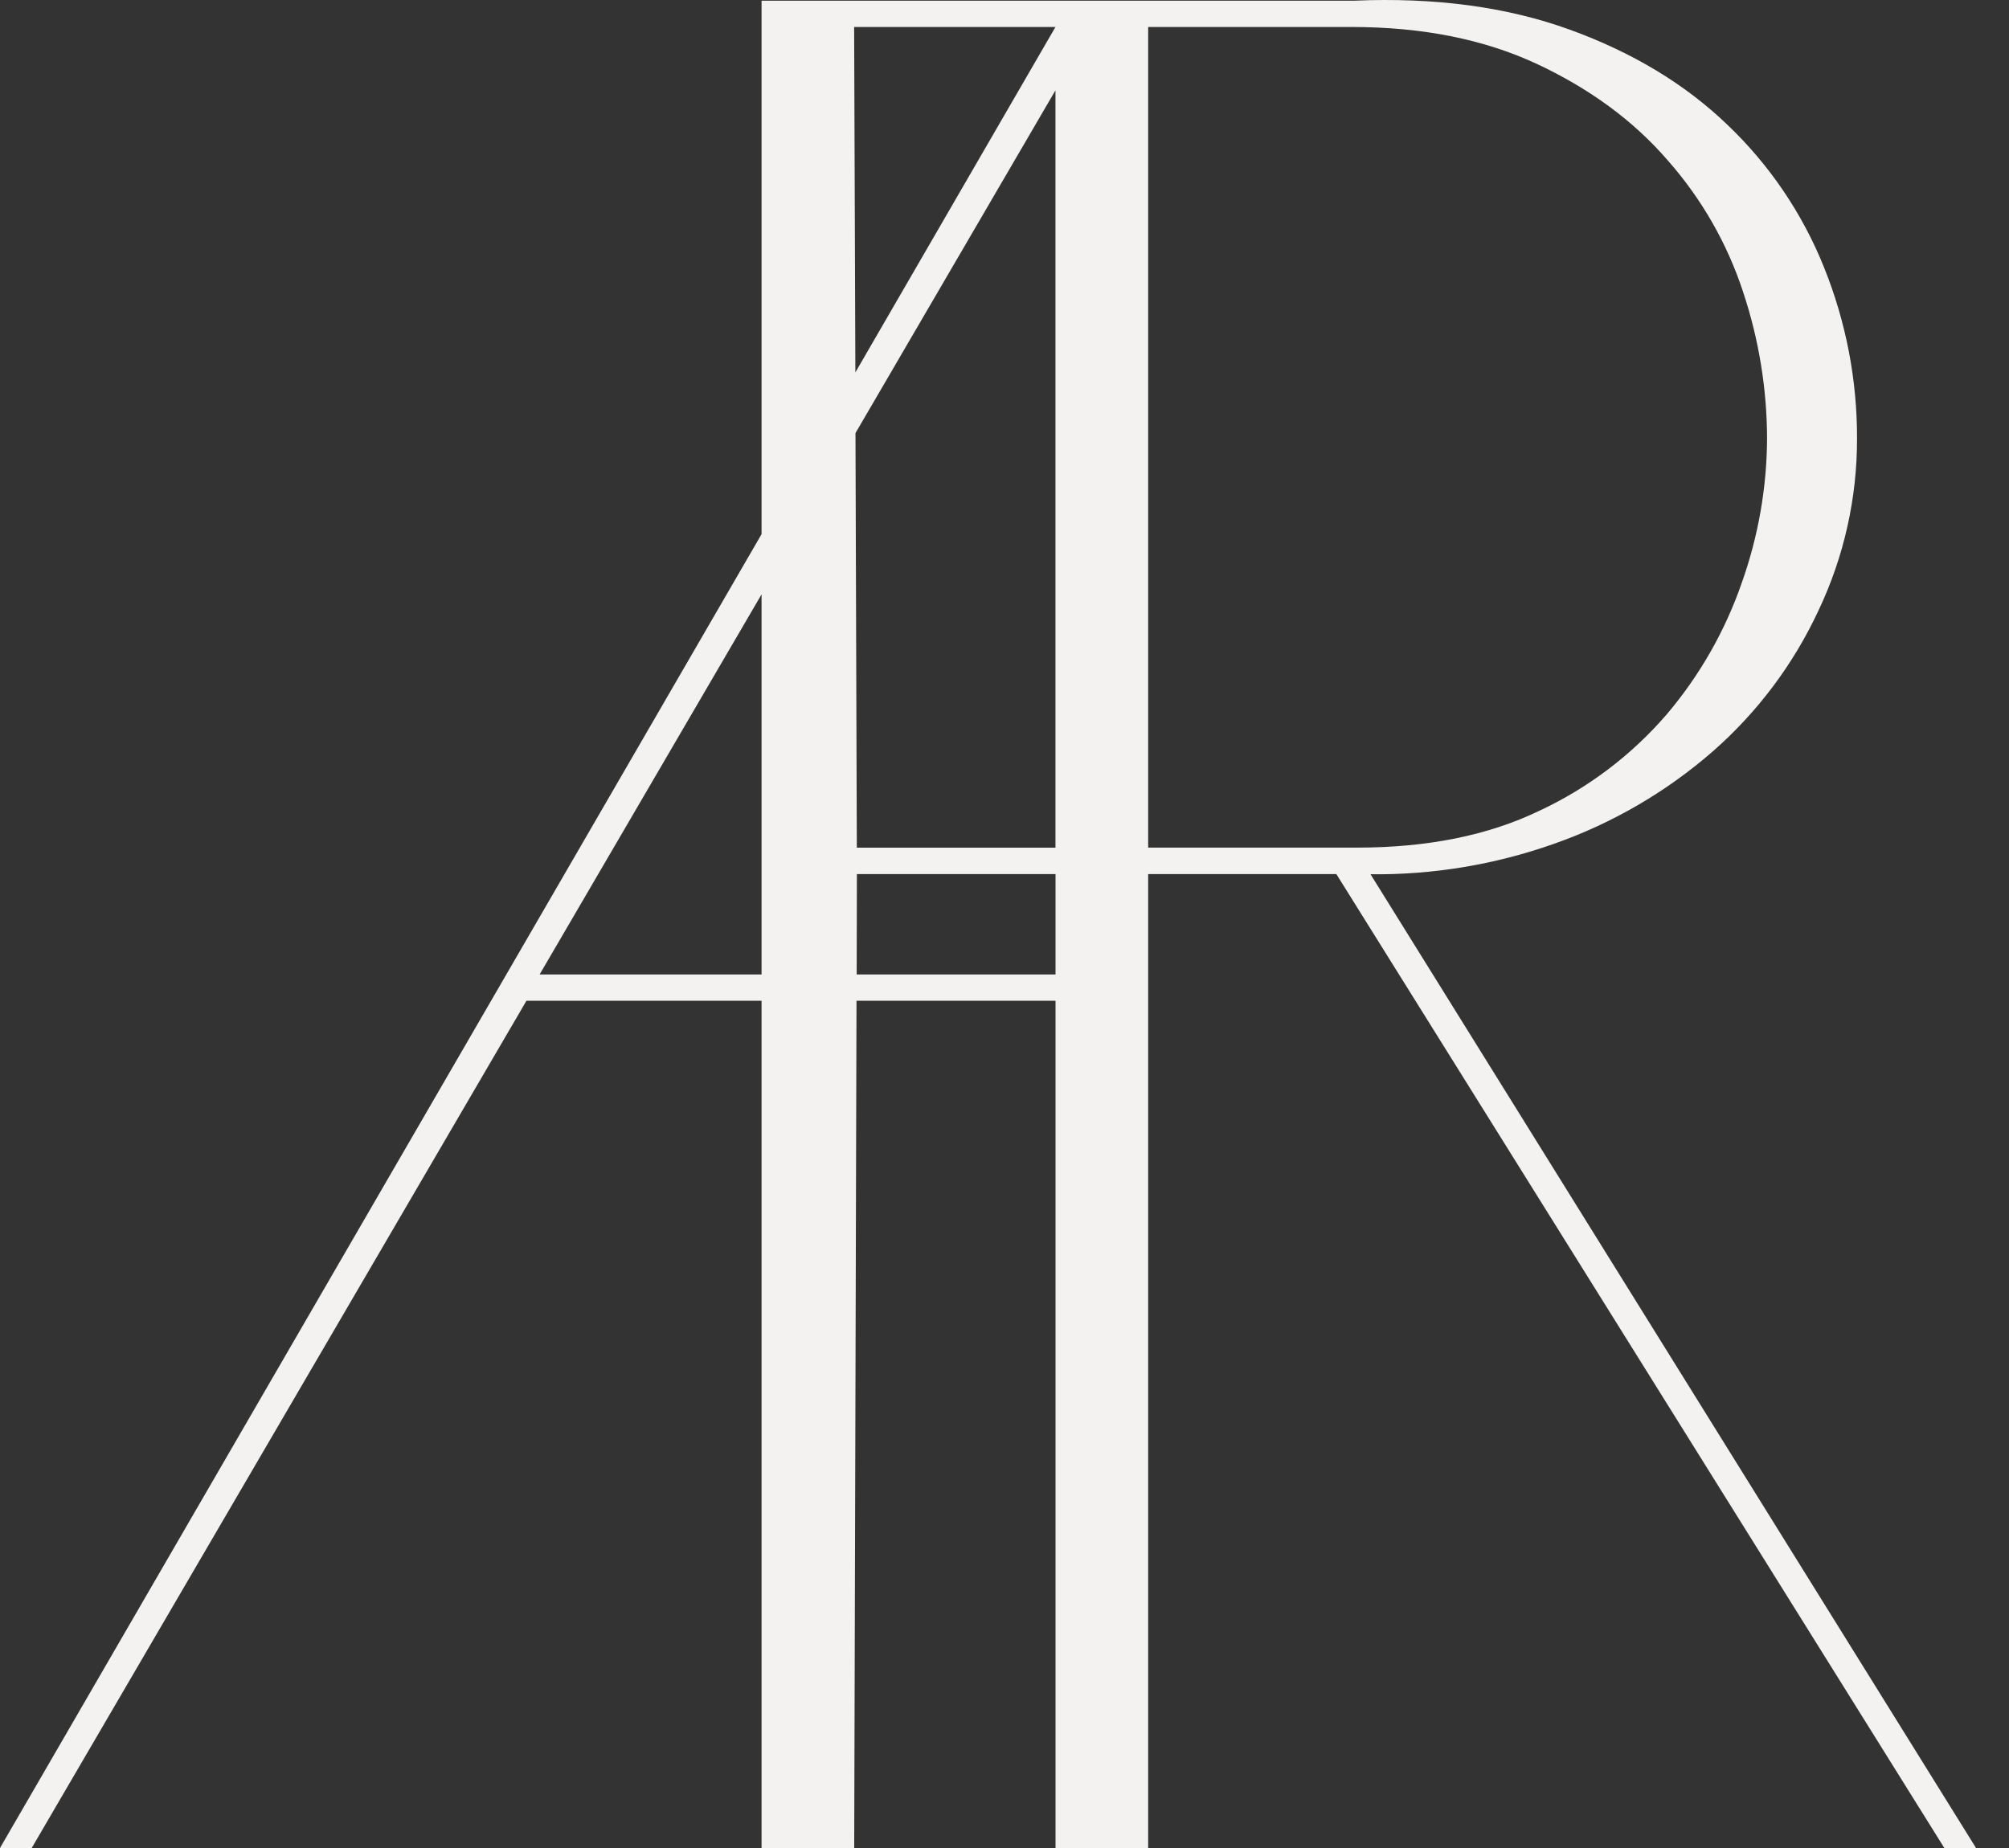
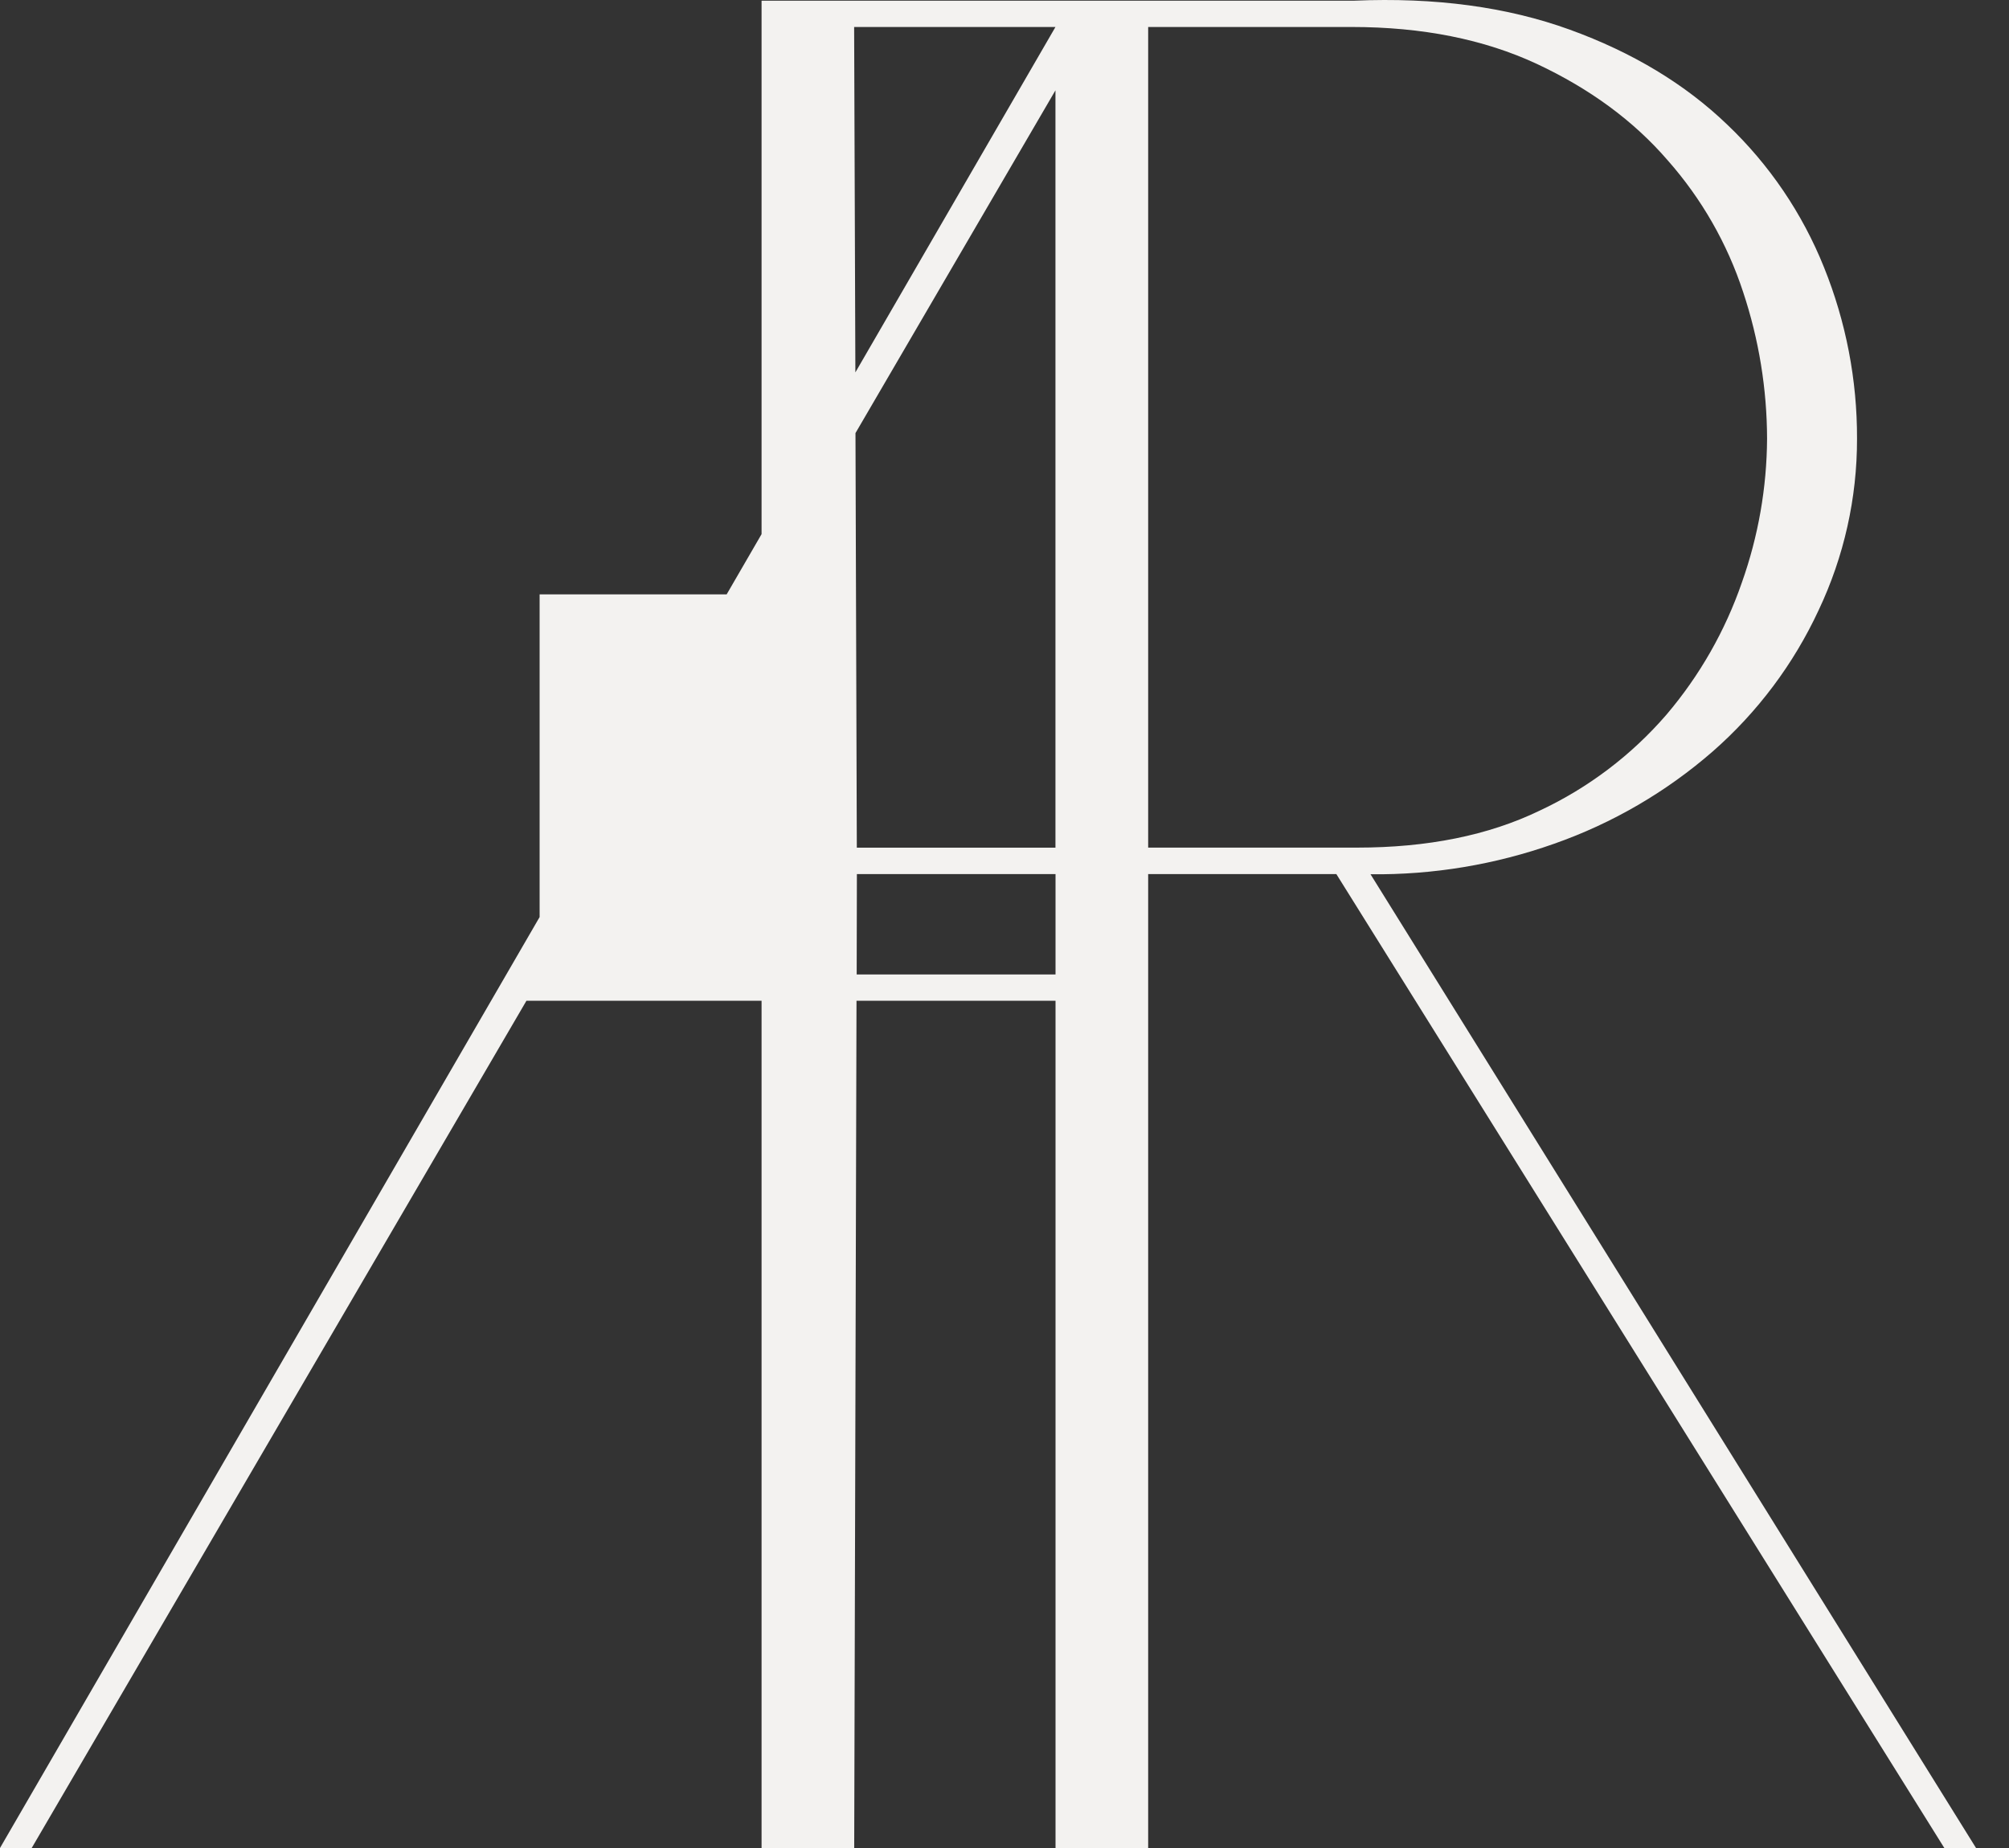
<svg xmlns="http://www.w3.org/2000/svg" width="550" height="506" viewBox="0 0 550 506" fill="none">
  <rect x="0" y="0" width="550" height="506" fill="#333333" stroke="none" />
-   <path d="M375.205 239.381C392.318 239.572 409.33 236.746 425.457 231.032C441.422 225.429 456.171 216.842 468.914 205.731C481.162 194.996 491.03 181.828 497.885 167.071C504.836 152.391 508.426 136.353 508.394 120.118C508.442 104.034 505.369 88.093 499.346 73.174C493.43 58.425 484.409 45.116 472.891 34.147C461.33 23.034 446.954 14.359 429.764 8.122C412.573 1.886 392.895 -0.759 370.728 0.187H208.492V146.255L0 506H8.68L144.122 274.017H208.492V506H233.854L234.485 274.017H288.969V506H314.331V239.324H365.846L532.295 506H540.975L375.205 239.381ZM233.835 7.389H288.95L234.174 101.963L233.835 7.389ZM288.95 232.094H234.57L234.202 118.585L288.95 24.735V232.094ZM147.731 266.816L208.492 162.737V266.816H147.731ZM288.969 266.816H234.532L234.589 239.324H288.969V266.816ZM314.331 7.389H370.031C389.376 7.389 406.284 10.761 420.754 17.505C435.24 24.294 447.209 33.056 456.568 43.906C465.845 54.409 472.875 66.691 477.226 80C481.526 92.939 483.734 106.477 483.767 120.108C483.694 133.532 481.362 146.849 476.868 159.502C472.306 172.721 465.317 184.977 456.257 195.643C446.658 206.766 434.81 215.738 421.489 221.969C407.465 228.747 390.784 232.085 371.491 232.085H314.331V7.389Z" fill="#F3F2F0" />
+   <path d="M375.205 239.381C392.318 239.572 409.33 236.746 425.457 231.032C441.422 225.429 456.171 216.842 468.914 205.731C481.162 194.996 491.03 181.828 497.885 167.071C504.836 152.391 508.426 136.353 508.394 120.118C508.442 104.034 505.369 88.093 499.346 73.174C493.43 58.425 484.409 45.116 472.891 34.147C461.33 23.034 446.954 14.359 429.764 8.122C412.573 1.886 392.895 -0.759 370.728 0.187H208.492V146.255L0 506H8.68L144.122 274.017H208.492V506H233.854L234.485 274.017H288.969V506H314.331V239.324H365.846L532.295 506H540.975L375.205 239.381ZM233.835 7.389H288.95L234.174 101.963L233.835 7.389ZM288.95 232.094H234.57L234.202 118.585L288.95 24.735V232.094ZM147.731 266.816L208.492 162.737H147.731ZM288.969 266.816H234.532L234.589 239.324H288.969V266.816ZM314.331 7.389H370.031C389.376 7.389 406.284 10.761 420.754 17.505C435.24 24.294 447.209 33.056 456.568 43.906C465.845 54.409 472.875 66.691 477.226 80C481.526 92.939 483.734 106.477 483.767 120.108C483.694 133.532 481.362 146.849 476.868 159.502C472.306 172.721 465.317 184.977 456.257 195.643C446.658 206.766 434.81 215.738 421.489 221.969C407.465 228.747 390.784 232.085 371.491 232.085H314.331V7.389Z" fill="#F3F2F0" />
</svg>